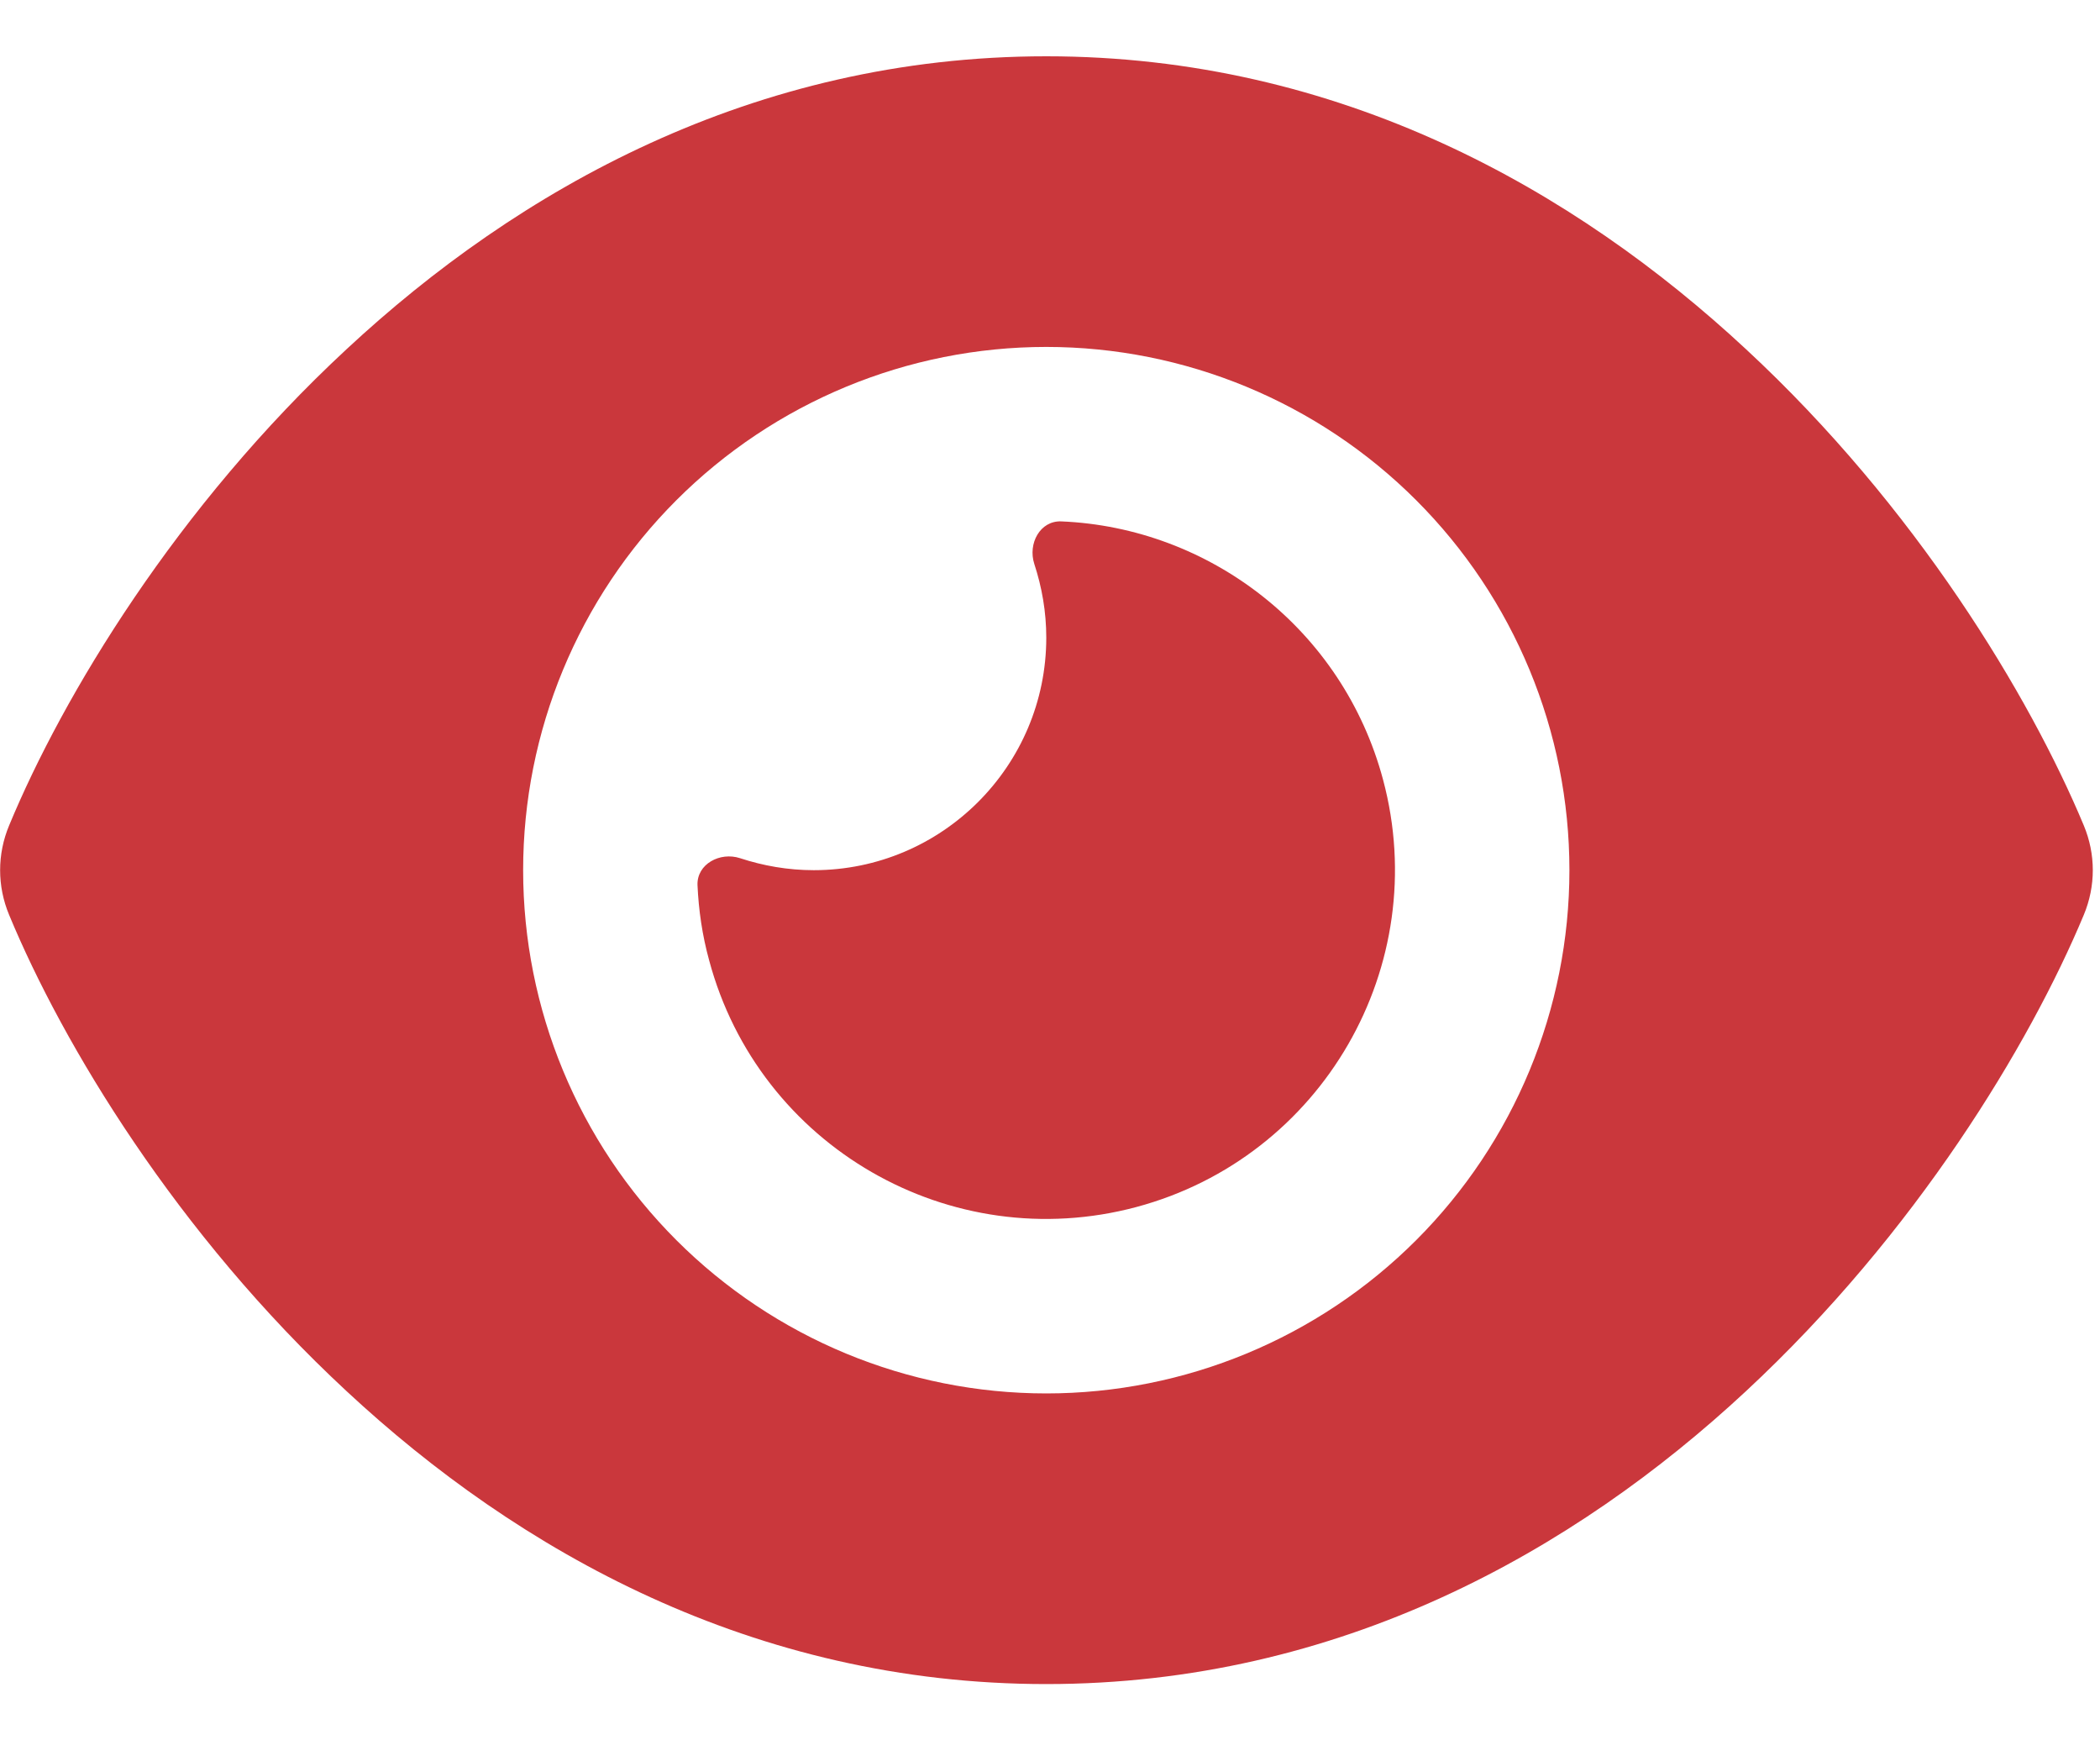
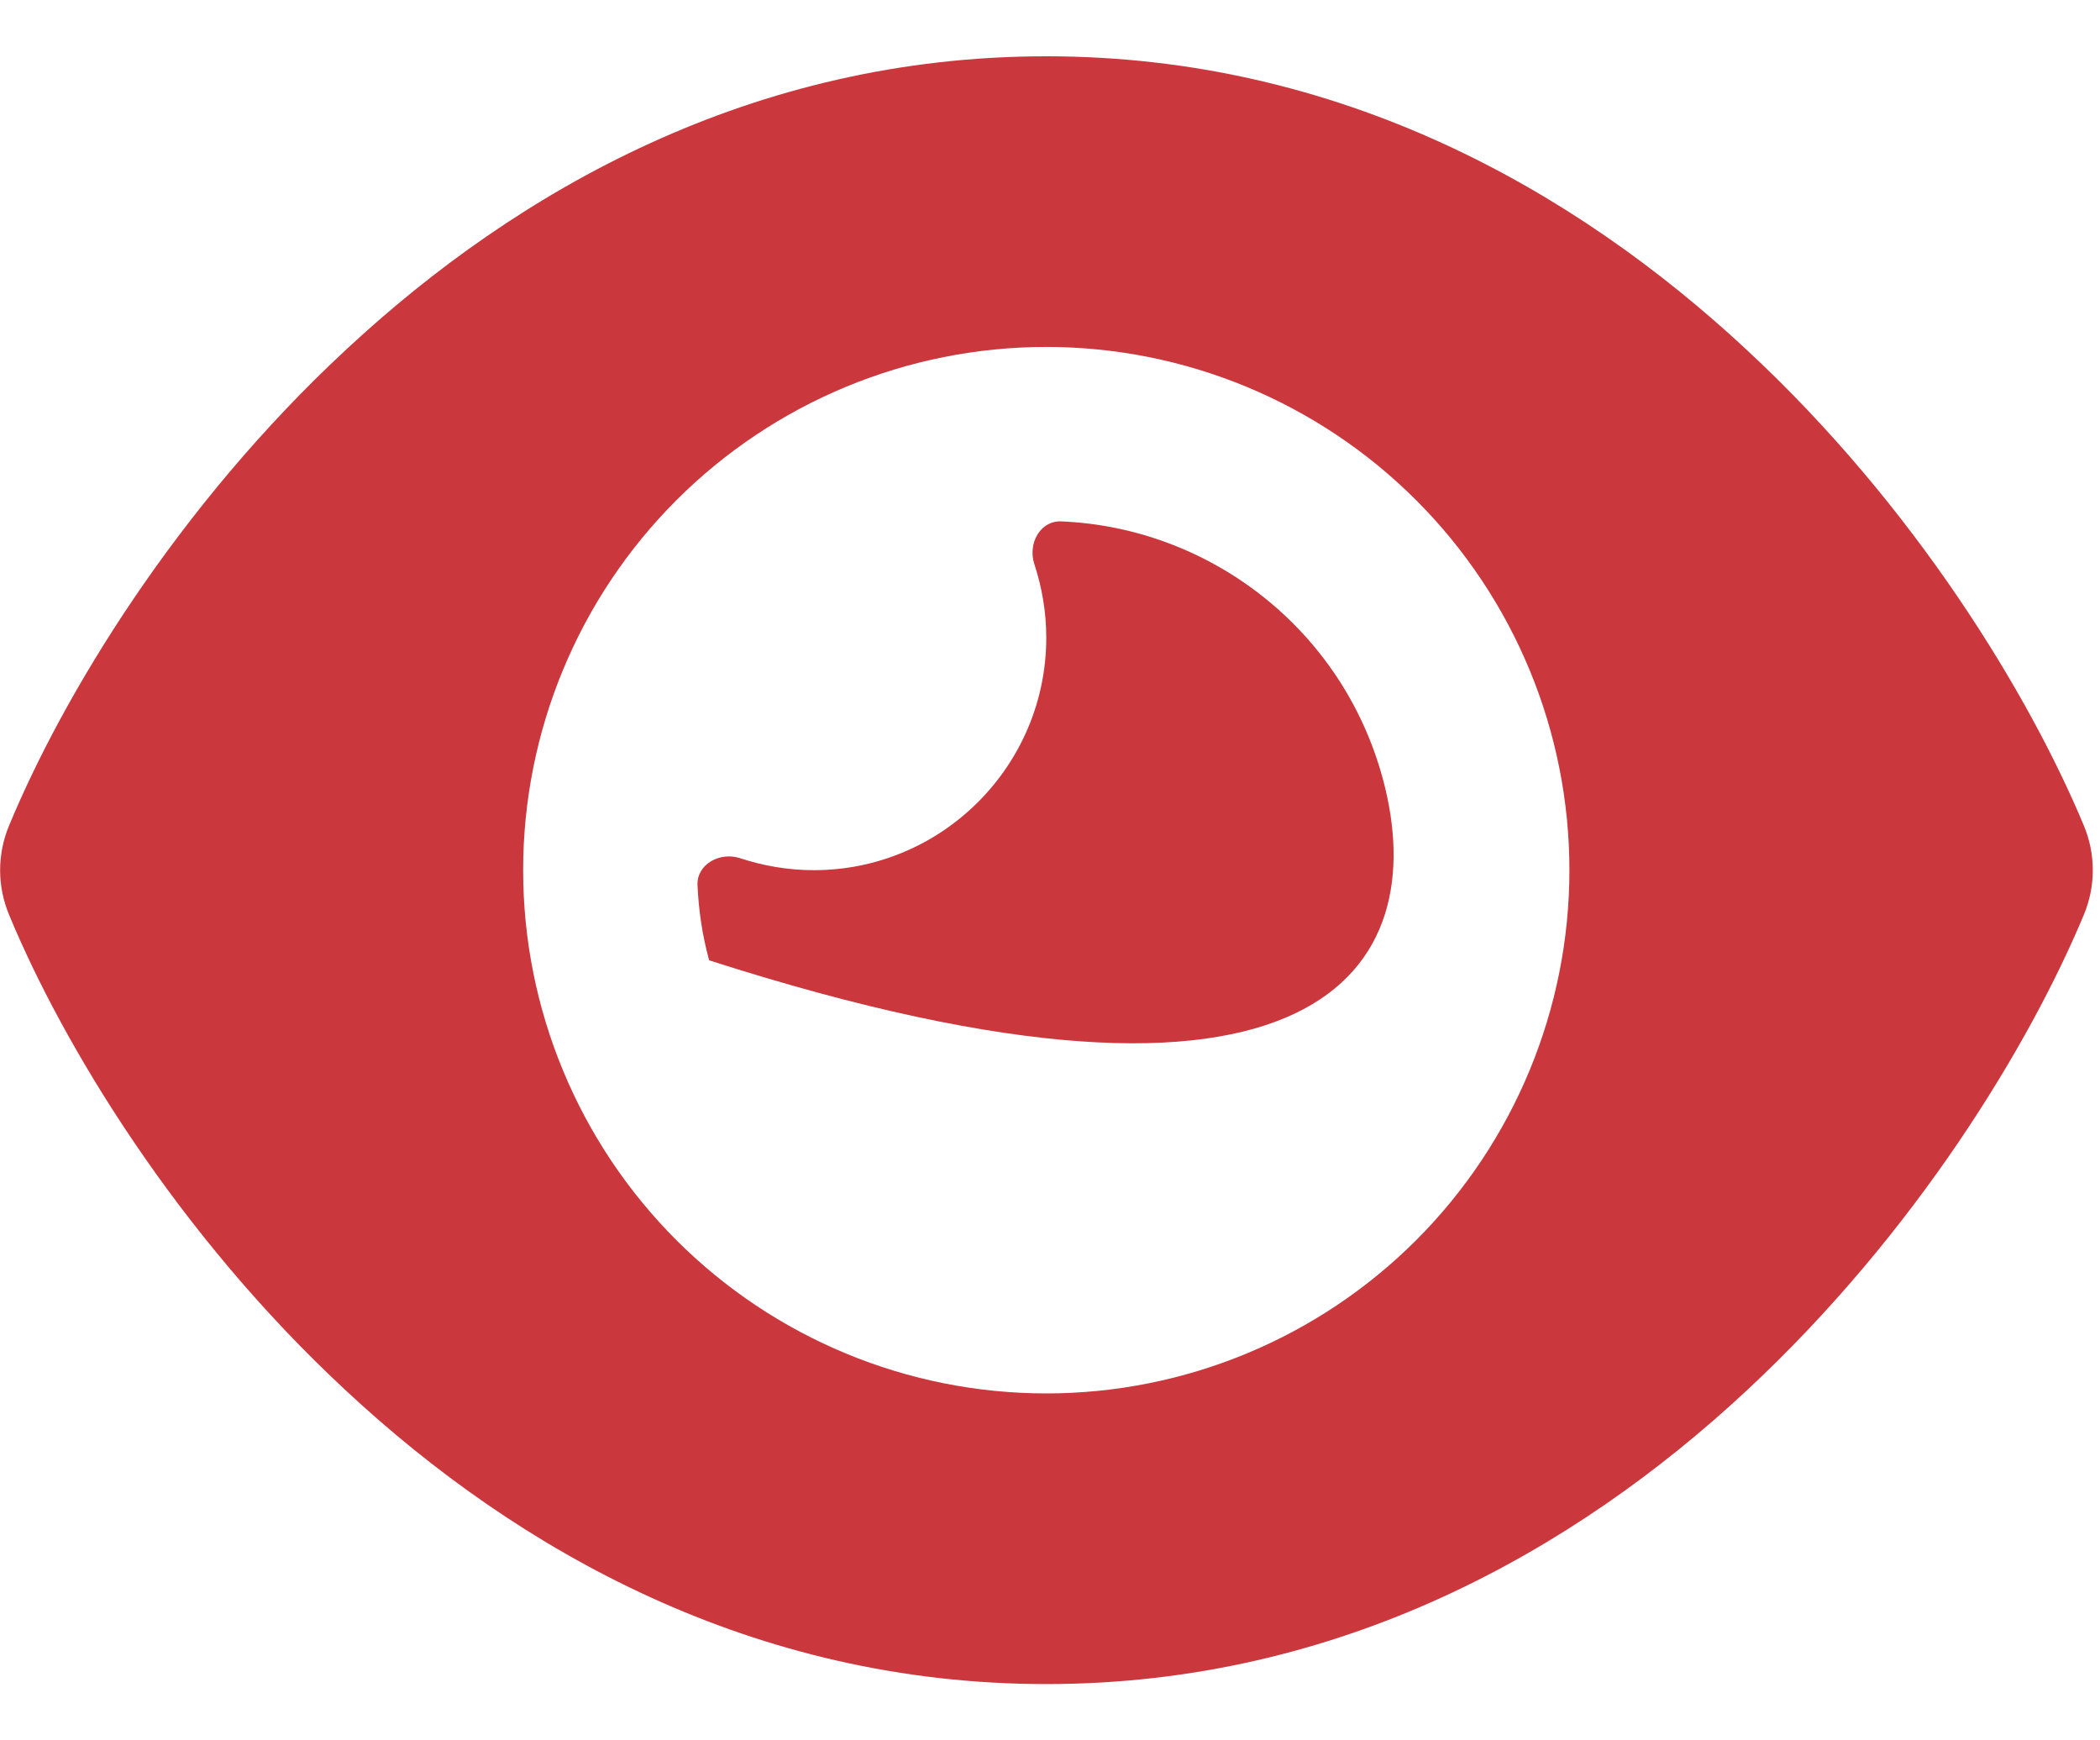
<svg xmlns="http://www.w3.org/2000/svg" width="35" height="29" viewBox="0 0 35 29" fill="none">
-   <path d="M17.438 0.938C12.546 0.938 8.628 3.166 5.777 5.818C2.943 8.445 1.048 11.594 0.152 13.755C-0.048 14.234 -0.048 14.766 0.152 15.245C1.048 17.406 2.943 20.555 5.777 23.182C8.628 25.834 12.546 28.062 17.438 28.062C22.33 28.062 26.247 25.834 29.099 23.182C31.933 20.549 33.828 17.406 34.73 15.245C34.93 14.766 34.93 14.234 34.73 13.755C33.828 11.594 31.933 8.445 29.099 5.818C26.247 3.166 22.33 0.938 17.438 0.938ZM8.719 14.5C8.719 12.188 9.638 9.97 11.273 8.335C12.908 6.7 15.126 5.781 17.438 5.781C19.75 5.781 21.968 6.7 23.603 8.335C25.238 9.97 26.157 12.188 26.157 14.5C26.157 16.812 25.238 19.03 23.603 20.665C21.968 22.3 19.75 23.219 17.438 23.219C15.126 23.219 12.908 22.3 11.273 20.665C9.638 19.03 8.719 16.812 8.719 14.5ZM17.438 10.625C17.438 12.762 15.7 14.5 13.563 14.5C13.133 14.5 12.721 14.427 12.334 14.3C12.001 14.191 11.613 14.397 11.625 14.748C11.644 15.166 11.704 15.584 11.819 16.002C12.649 19.102 15.839 20.942 18.939 20.113C22.04 19.283 23.88 16.092 23.051 12.992C22.379 10.48 20.157 8.79 17.686 8.688C17.335 8.675 17.129 9.057 17.238 9.396C17.365 9.783 17.438 10.195 17.438 10.625Z" fill="#CA373C" />
+   <path d="M17.438 0.938C12.546 0.938 8.628 3.166 5.777 5.818C2.943 8.445 1.048 11.594 0.152 13.755C-0.048 14.234 -0.048 14.766 0.152 15.245C1.048 17.406 2.943 20.555 5.777 23.182C8.628 25.834 12.546 28.062 17.438 28.062C22.33 28.062 26.247 25.834 29.099 23.182C31.933 20.549 33.828 17.406 34.73 15.245C34.93 14.766 34.93 14.234 34.73 13.755C33.828 11.594 31.933 8.445 29.099 5.818C26.247 3.166 22.33 0.938 17.438 0.938ZM8.719 14.5C8.719 12.188 9.638 9.97 11.273 8.335C12.908 6.7 15.126 5.781 17.438 5.781C19.75 5.781 21.968 6.7 23.603 8.335C25.238 9.97 26.157 12.188 26.157 14.5C26.157 16.812 25.238 19.03 23.603 20.665C21.968 22.3 19.75 23.219 17.438 23.219C15.126 23.219 12.908 22.3 11.273 20.665C9.638 19.03 8.719 16.812 8.719 14.5ZM17.438 10.625C17.438 12.762 15.7 14.5 13.563 14.5C13.133 14.5 12.721 14.427 12.334 14.3C12.001 14.191 11.613 14.397 11.625 14.748C11.644 15.166 11.704 15.584 11.819 16.002C22.04 19.283 23.88 16.092 23.051 12.992C22.379 10.48 20.157 8.79 17.686 8.688C17.335 8.675 17.129 9.057 17.238 9.396C17.365 9.783 17.438 10.195 17.438 10.625Z" fill="#CA373C" />
</svg>